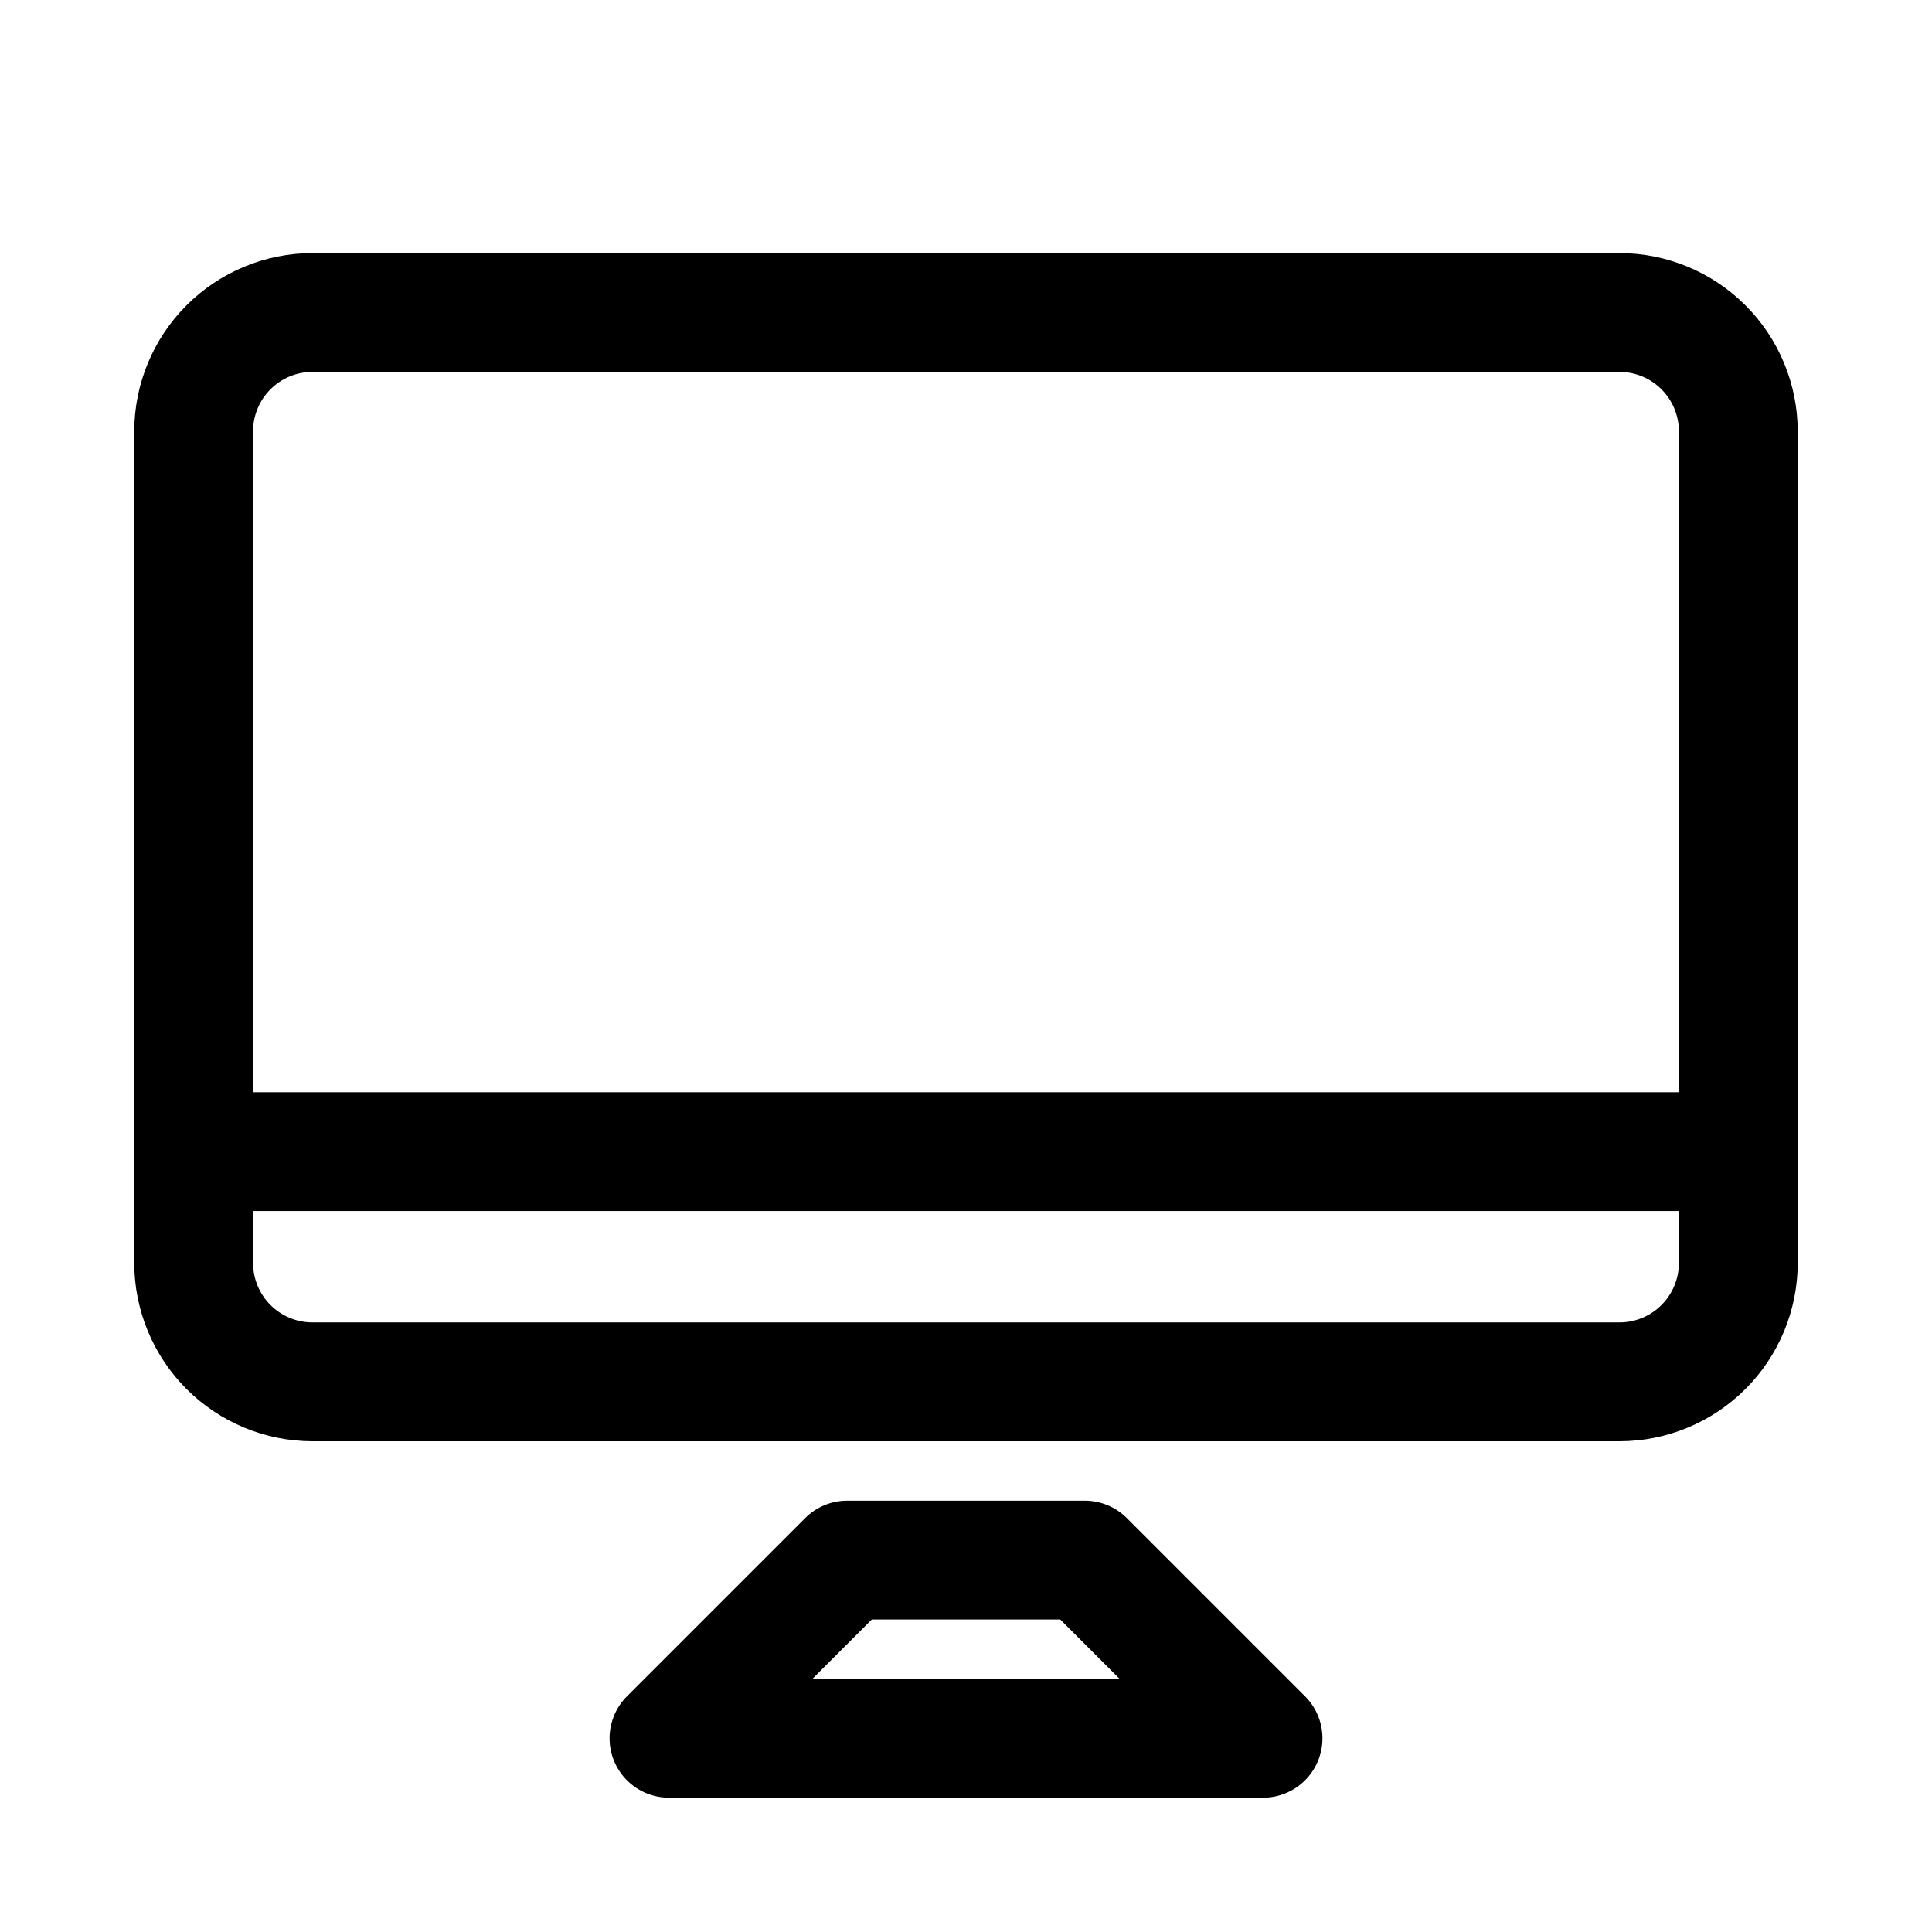
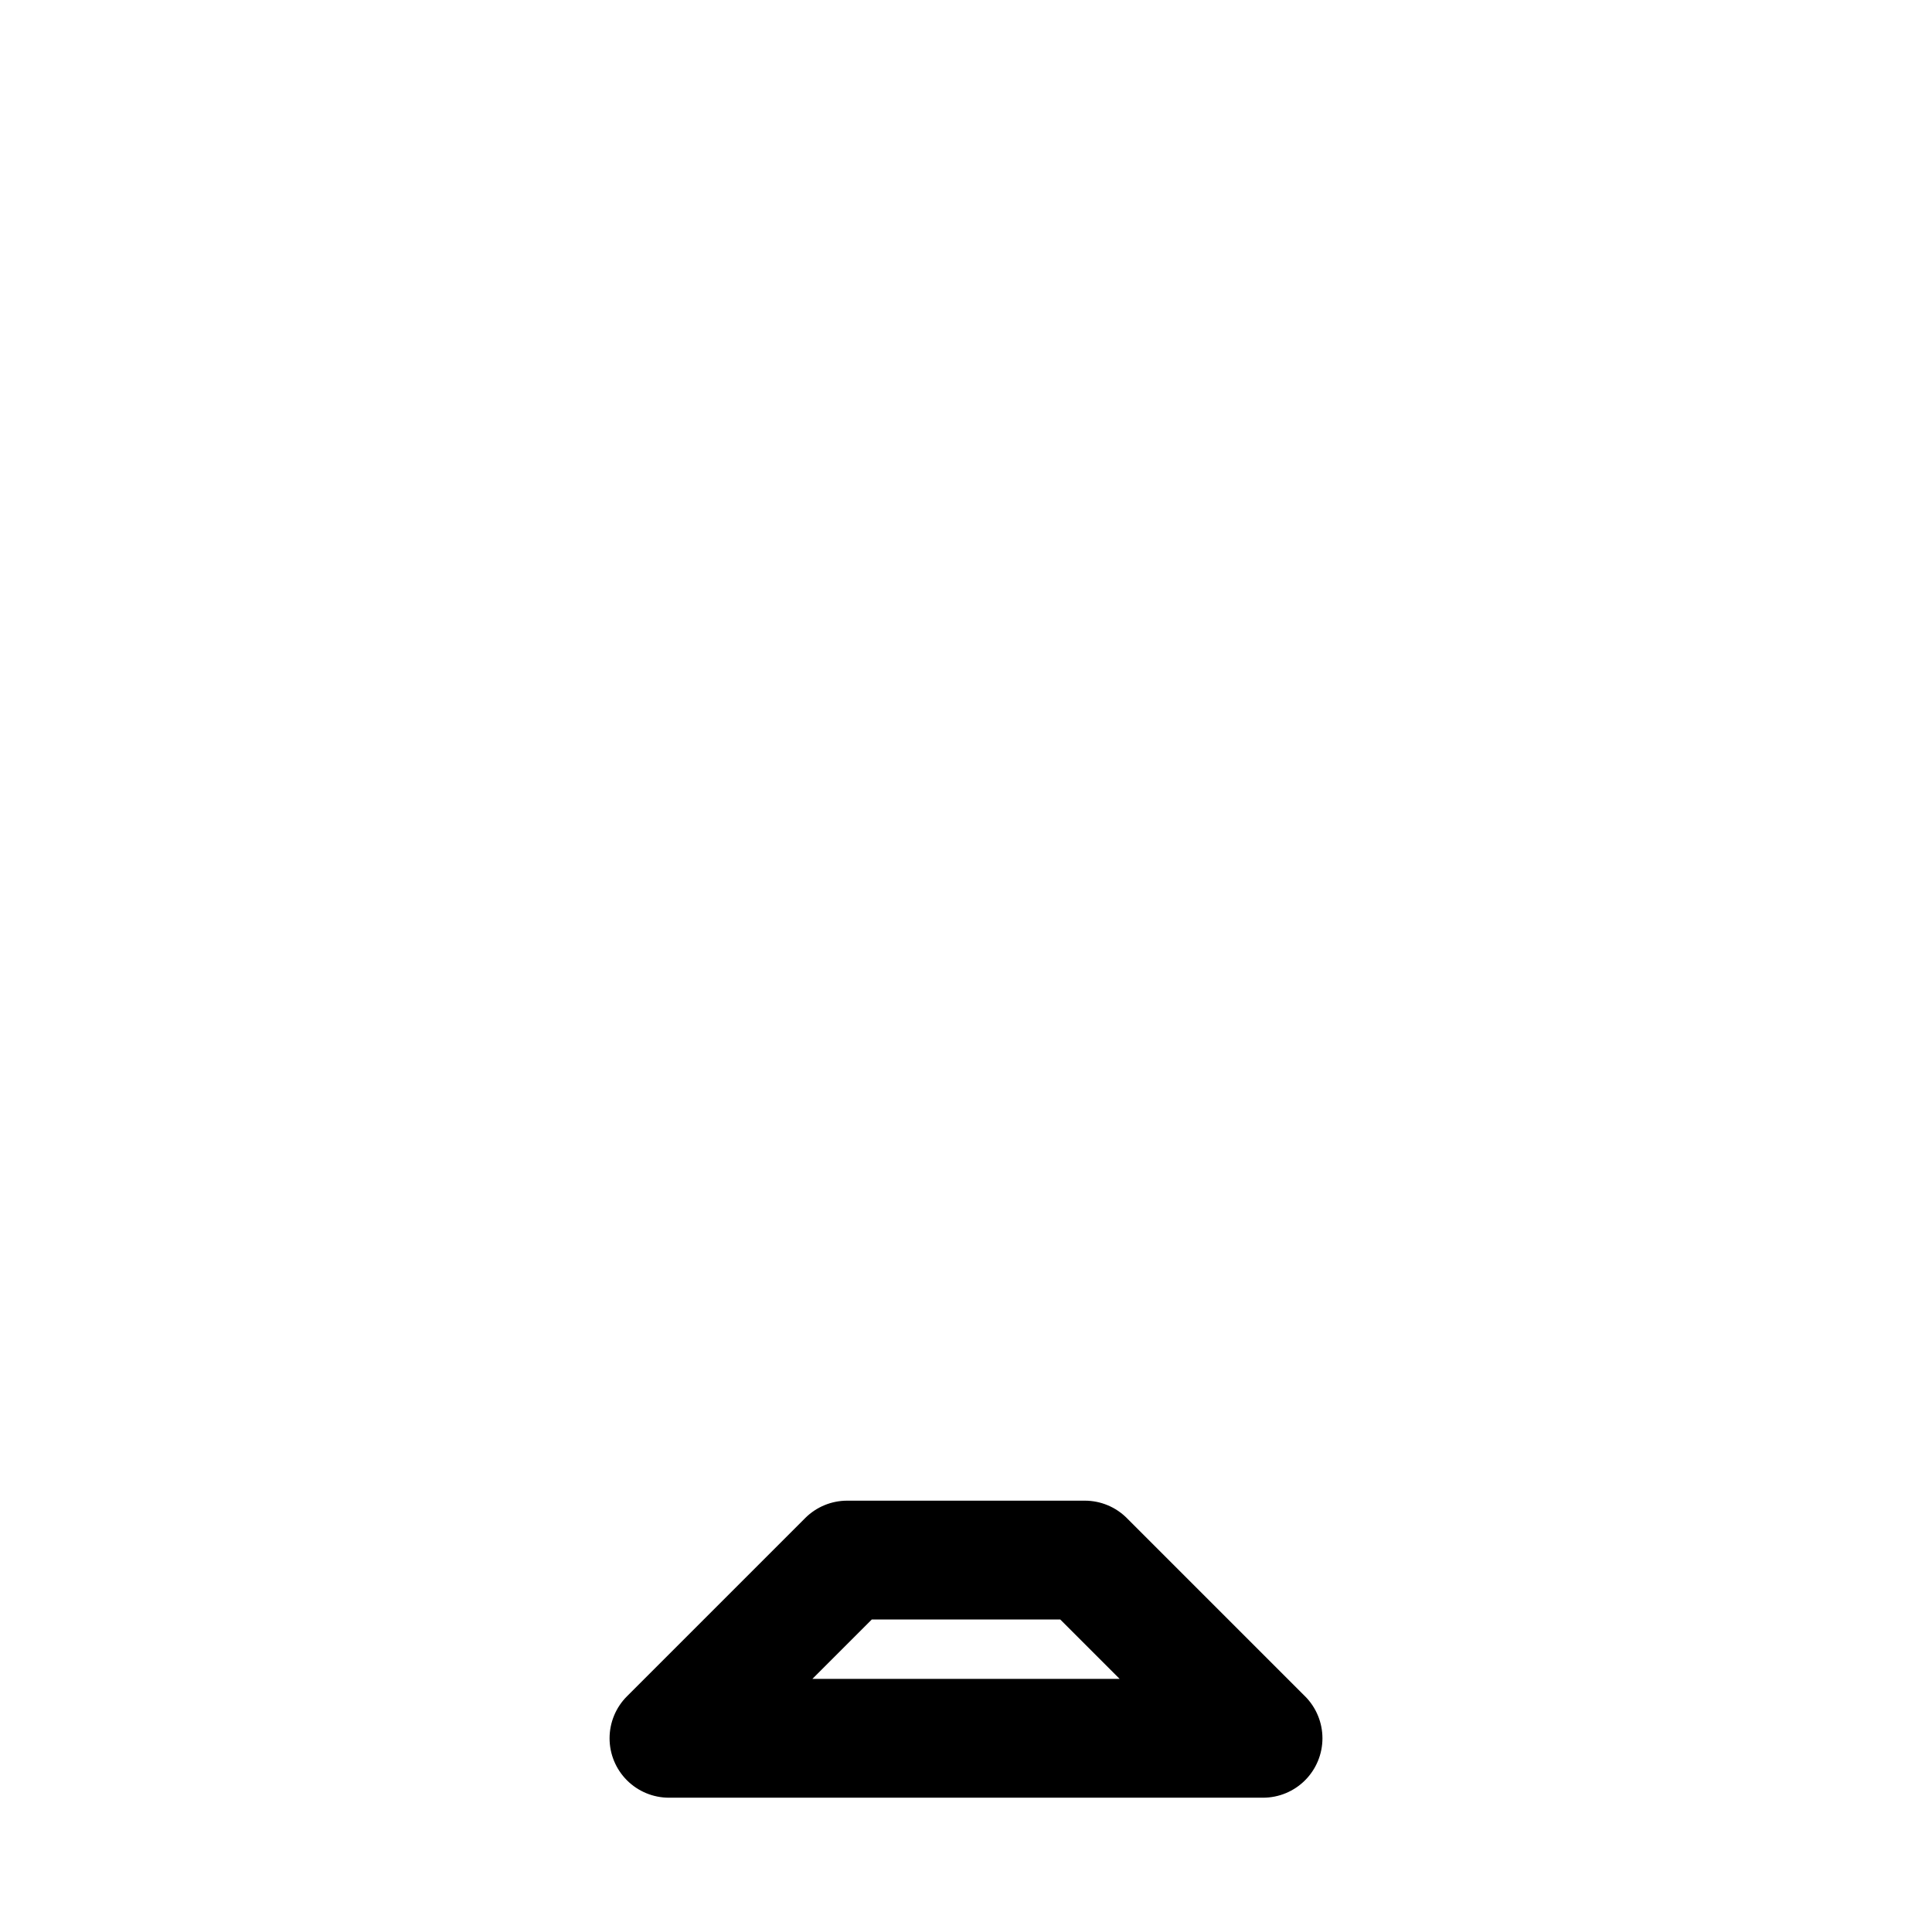
<svg xmlns="http://www.w3.org/2000/svg" fill="#000000" width="800px" height="800px" version="1.1" viewBox="144 144 512 512">
  <g>
    <path d="m478.72 620.41h-157.44c-4.176 0-8.176-1.66-11.129-4.609-2.953-2.953-4.609-6.957-4.609-11.133s1.656-8.18 4.609-11.133l47.23-47.23c2.953-2.953 6.957-4.613 11.133-4.613h62.977c4.172 0 8.18 1.66 11.129 4.613l47.23 47.23h0.004c2.949 2.953 4.609 6.957 4.609 11.133s-1.66 8.18-4.613 11.133c-2.949 2.949-6.953 4.609-11.129 4.609zm-119.43-31.488h81.426l-15.742-15.742h-49.938z" />
-     <path d="m573.18 211.07h-346.37c-12.52 0.012-24.527 4.992-33.383 13.848-8.852 8.855-13.836 20.863-13.848 33.383v220.42c0.012 12.523 4.996 24.527 13.848 33.383 8.855 8.855 20.863 13.836 33.383 13.848h346.37c12.523-0.012 24.527-4.992 33.383-13.848 8.855-8.855 13.836-20.859 13.848-33.383v-220.42c-0.012-12.52-4.992-24.527-13.848-33.383-8.855-8.855-20.859-13.836-33.383-13.848zm-346.37 31.488h346.37c4.176 0 8.176 1.66 11.129 4.613s4.613 6.957 4.613 11.129v175.15h-377.86v-175.15c0.004-4.172 1.66-8.176 4.613-11.129s6.957-4.613 11.129-4.613zm362.11 236.16c0 4.176-1.66 8.18-4.613 11.129-2.953 2.953-6.953 4.613-11.129 4.613h-346.37c-4.172 0-8.176-1.66-11.129-4.613-2.953-2.949-4.609-6.953-4.613-11.129v-13.777h377.86z" />
  </g>
</svg>